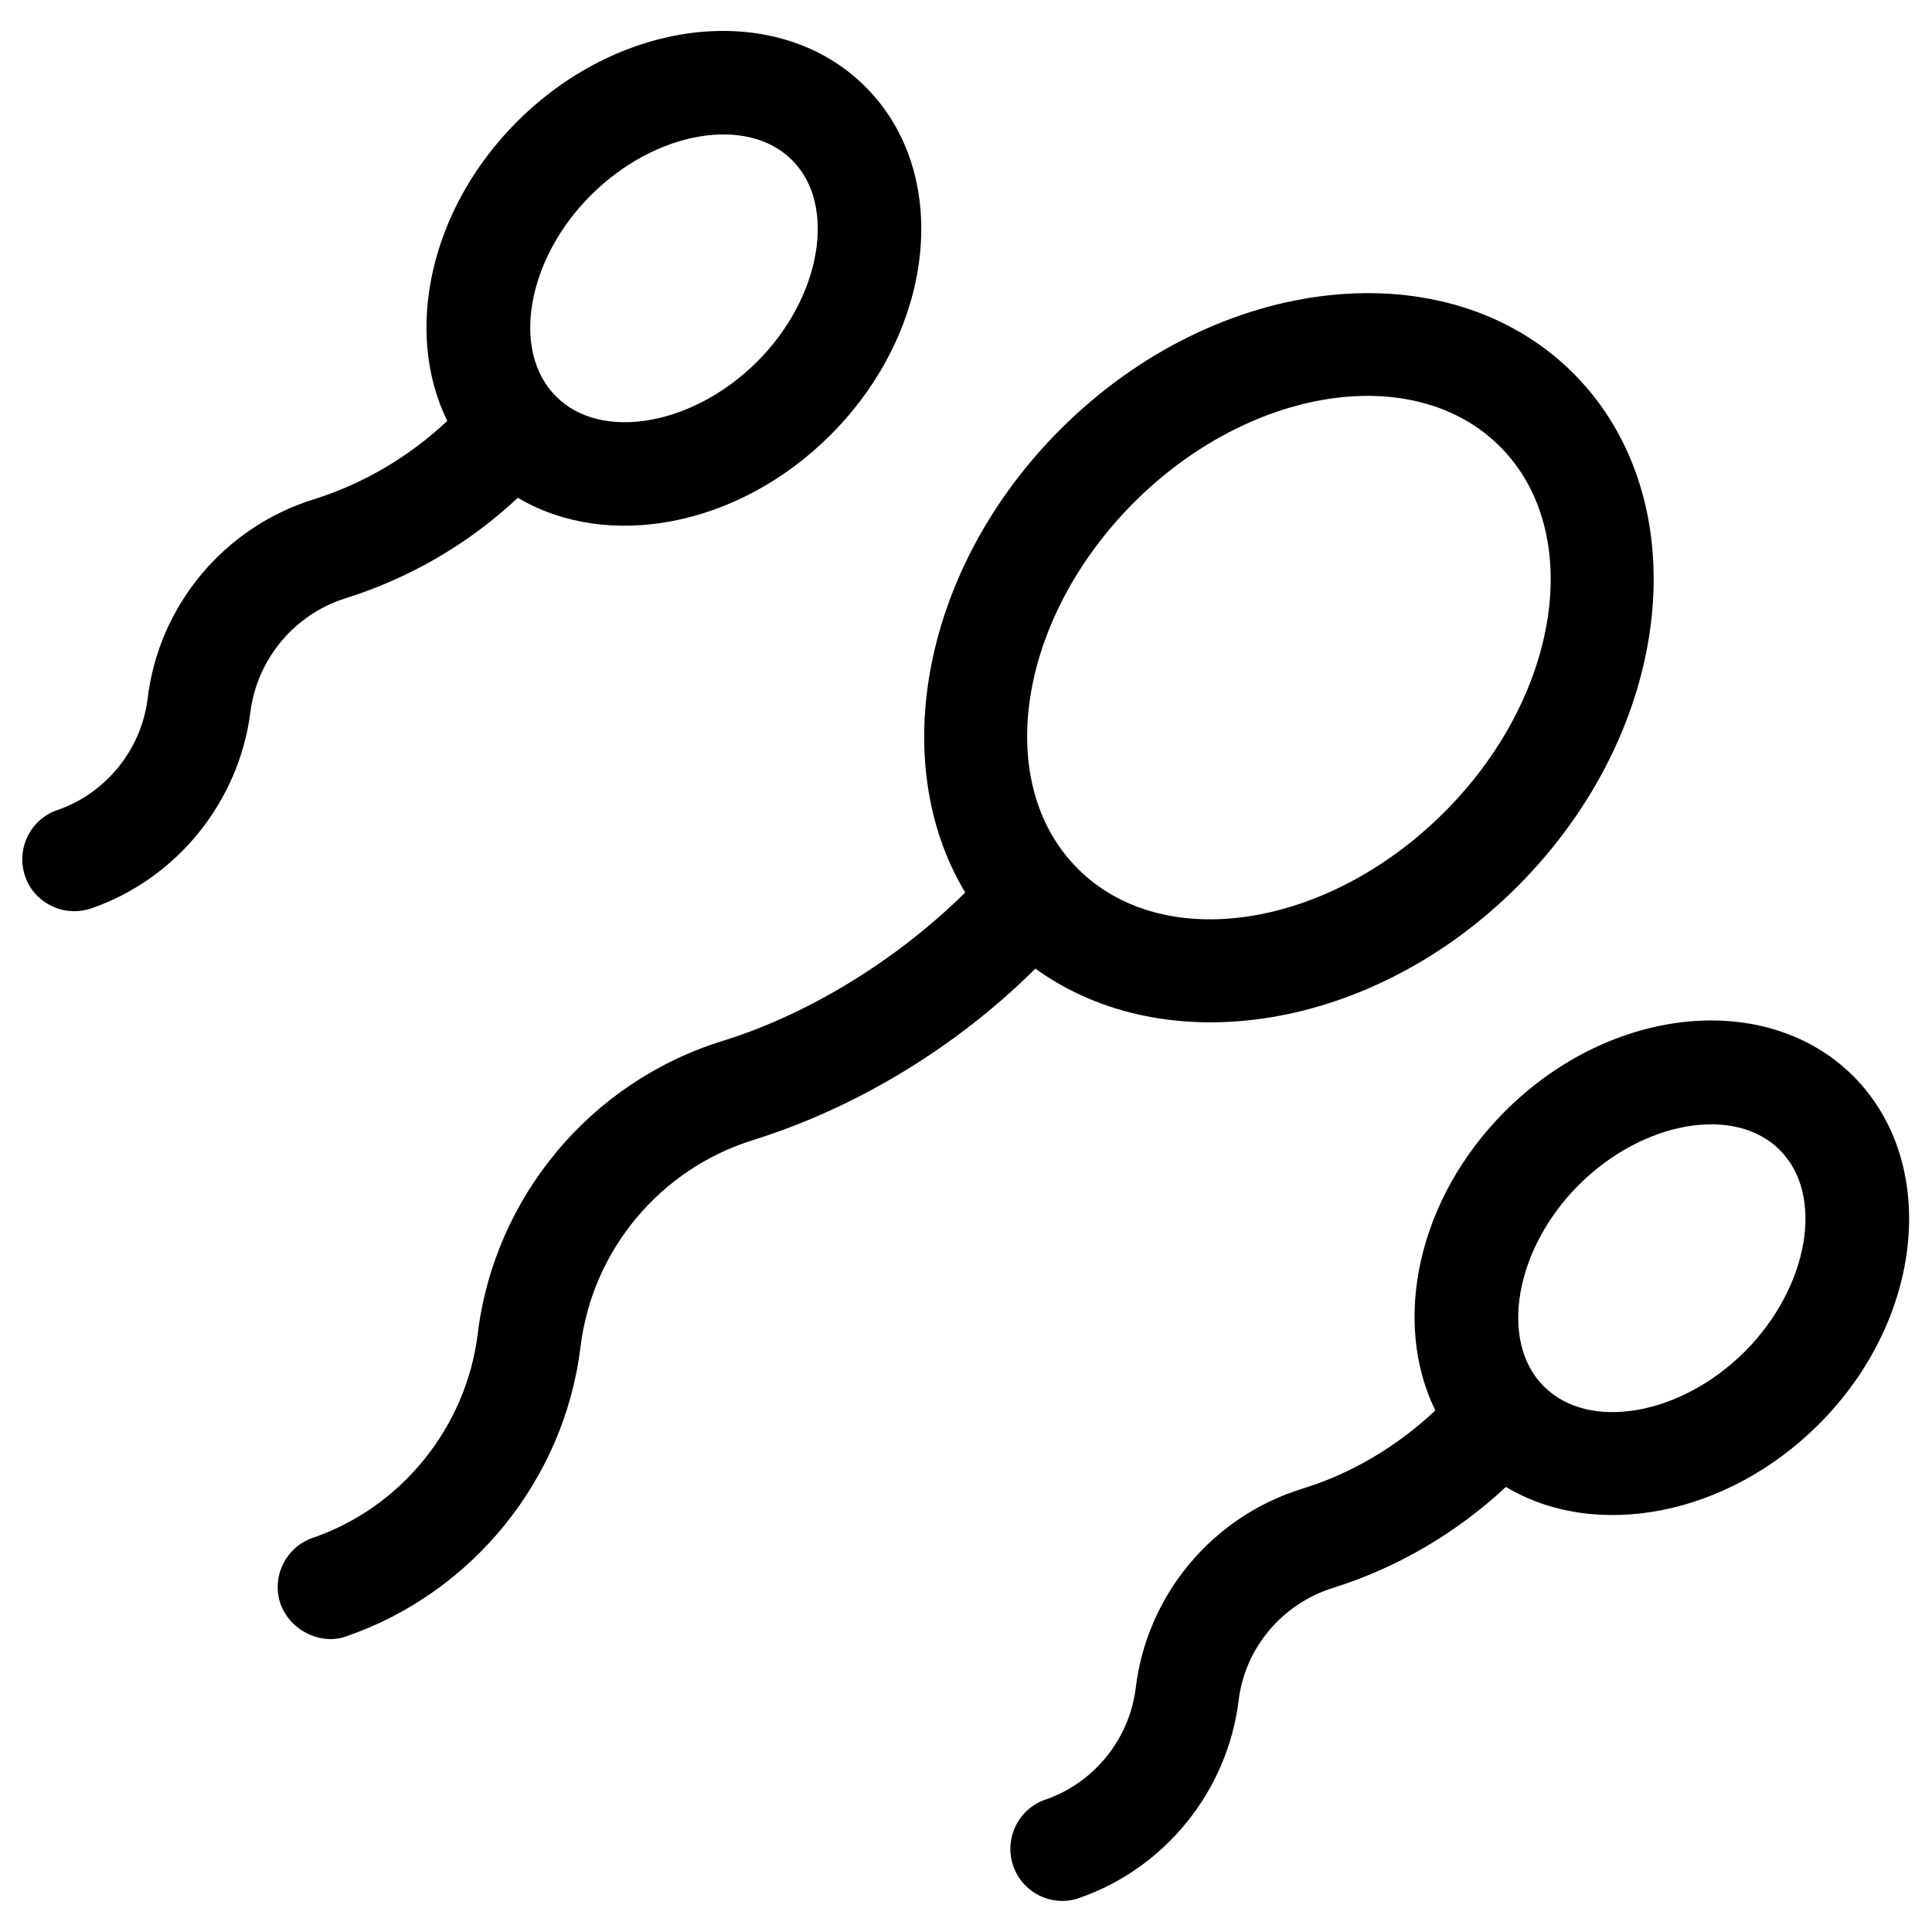
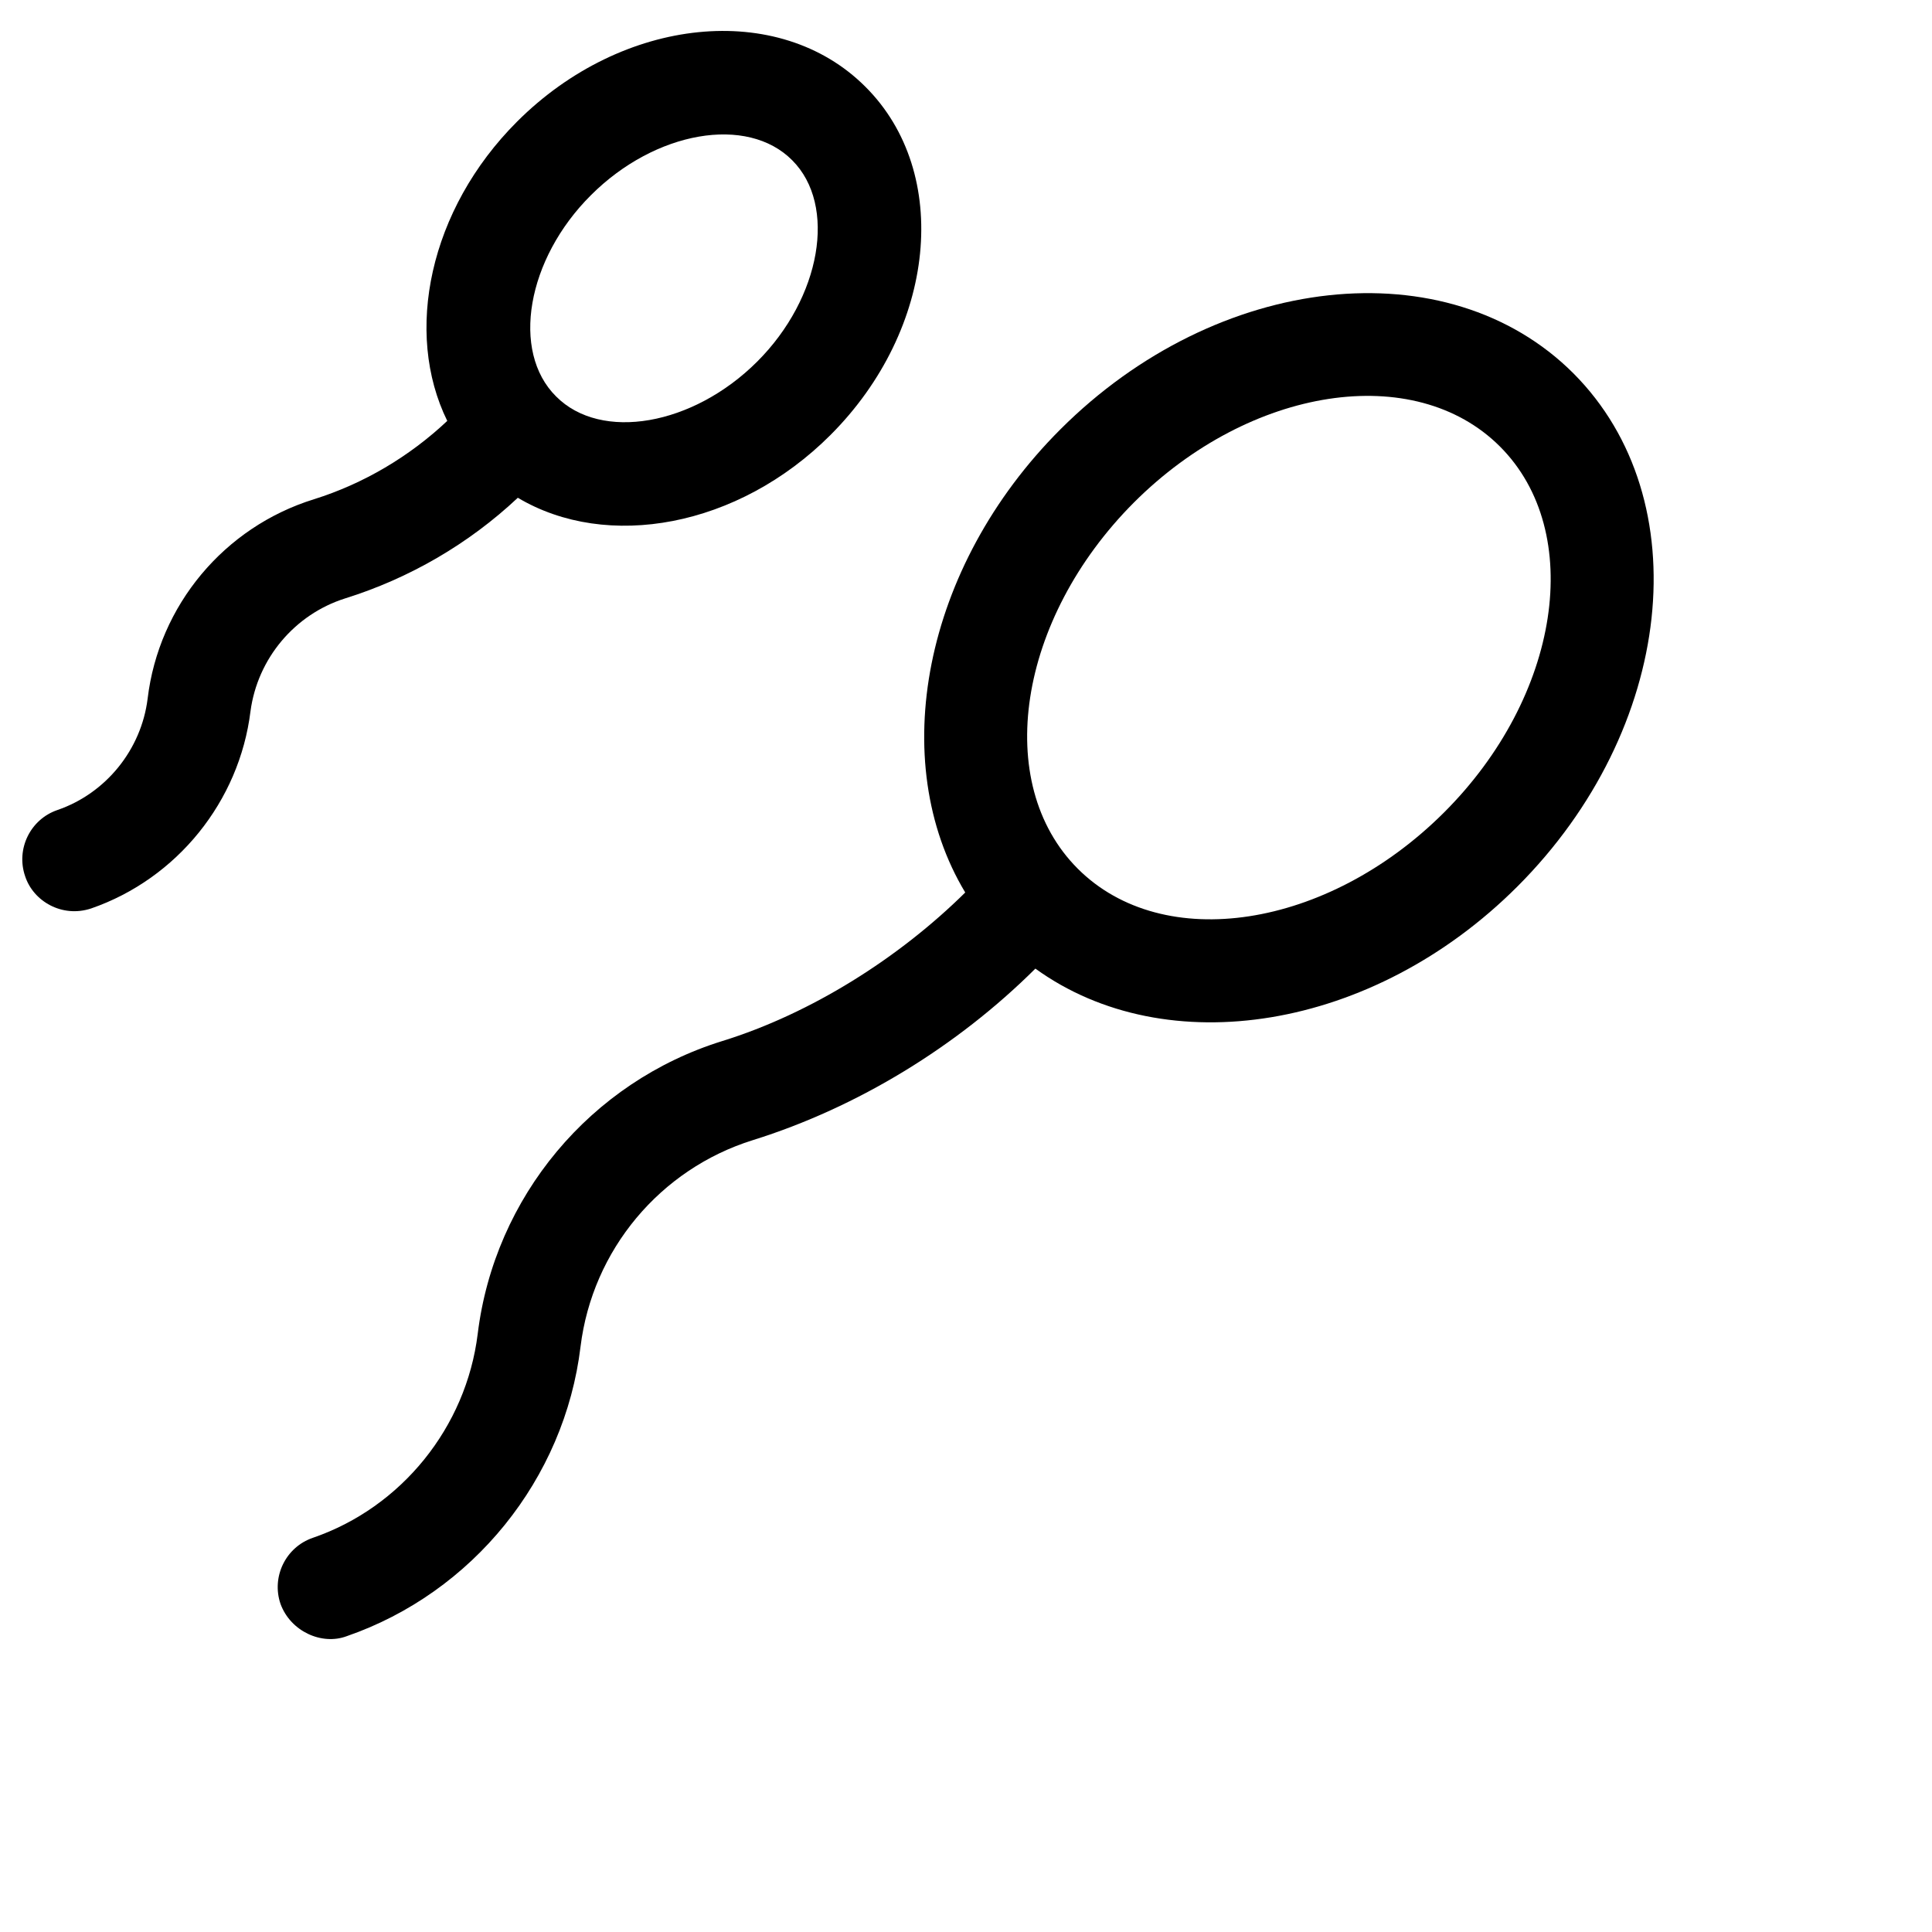
<svg xmlns="http://www.w3.org/2000/svg" fill="#000000" width="800px" height="800px" version="1.1" viewBox="144 144 512 512">
  <g>
    <path d="m235.47 302.58c17.023-5.312 32.766-14.465 45.758-26.668 23.617 14.07 58.352 7.871 82.852-16.629 28.043-28.043 32.176-69.469 9.25-92.301-22.926-22.926-64.355-18.695-92.301 9.25-23.32 23.32-30.012 55.891-18.5 79.312-10.035 9.445-22.141 16.629-35.324 20.762-23.812 7.379-41.133 28.141-44.082 52.84-1.672 13.48-11.02 25.094-23.91 29.52-7.184 2.461-11.02 10.332-8.562 17.516 2.164 6.691 9.84 11.121 17.516 8.562 22.73-7.871 39.262-28.34 42.215-52.25 1.867-13.973 11.707-25.684 25.09-29.914zm65.141-106.86c17.023-17.023 41.426-21.254 53.332-9.25 11.906 11.906 7.676 36.406-9.25 53.332-17.023 17.023-41.426 21.254-53.332 9.25-12.004-11.906-7.773-36.406 9.25-53.332z" />
-     <path d="m635.18 429.22c-22.926-22.926-64.355-18.695-92.301 9.25-23.32 23.32-30.012 55.793-18.5 79.312-10.035 9.445-22.141 16.727-35.324 20.762-23.812 7.379-41.133 28.141-44.082 52.84-1.672 13.48-11.02 25.094-23.91 29.52-7.184 2.461-11.02 10.332-8.562 17.516 2.559 7.578 10.824 11.02 17.516 8.562 22.73-7.871 39.262-28.34 42.215-52.25 1.672-13.973 11.512-25.684 24.992-29.914 17.023-5.312 32.766-14.562 45.855-26.766 23.617 14.168 58.449 7.871 82.953-16.629 27.844-27.848 31.977-69.273 9.148-92.203zm-28.734 72.914c-17.023 17.023-41.426 21.254-53.332 9.25-11.906-11.906-7.676-36.406 9.25-53.332 17.023-17.023 41.426-21.254 53.332-9.25 11.906 11.906 7.676 36.309-9.25 53.332z" />
    <path d="m546.12 378.94c41.625-41.625 48.215-102.53 14.859-135.99-33.359-33.359-94.367-26.766-135.99 14.859-36.508 36.508-46.051 88.066-25.191 122.71-17.516 17.32-40.836 32.078-64.355 39.359-34.934 10.824-60.418 41.328-64.848 77.637-3.051 24.699-20.172 45.953-43.691 54.023-7.184 2.461-11.02 10.332-8.562 17.516 2.656 7.281 10.922 11.02 17.516 8.562 33.359-11.512 57.762-41.625 61.992-76.754 3.148-25.586 21.059-47.035 45.656-54.711 27.75-8.66 54.219-24.895 74.883-45.461 34.645 25.09 89.453 16.527 127.73-21.75zm-101.64-101.75c30.801-30.801 74.391-37.492 97.023-14.859 22.633 22.633 16.039 66.223-14.859 97.023s-74.391 37.492-97.023 14.859c-22.633-22.633-15.941-66.125 14.859-97.023z" />
  </g>
</svg>